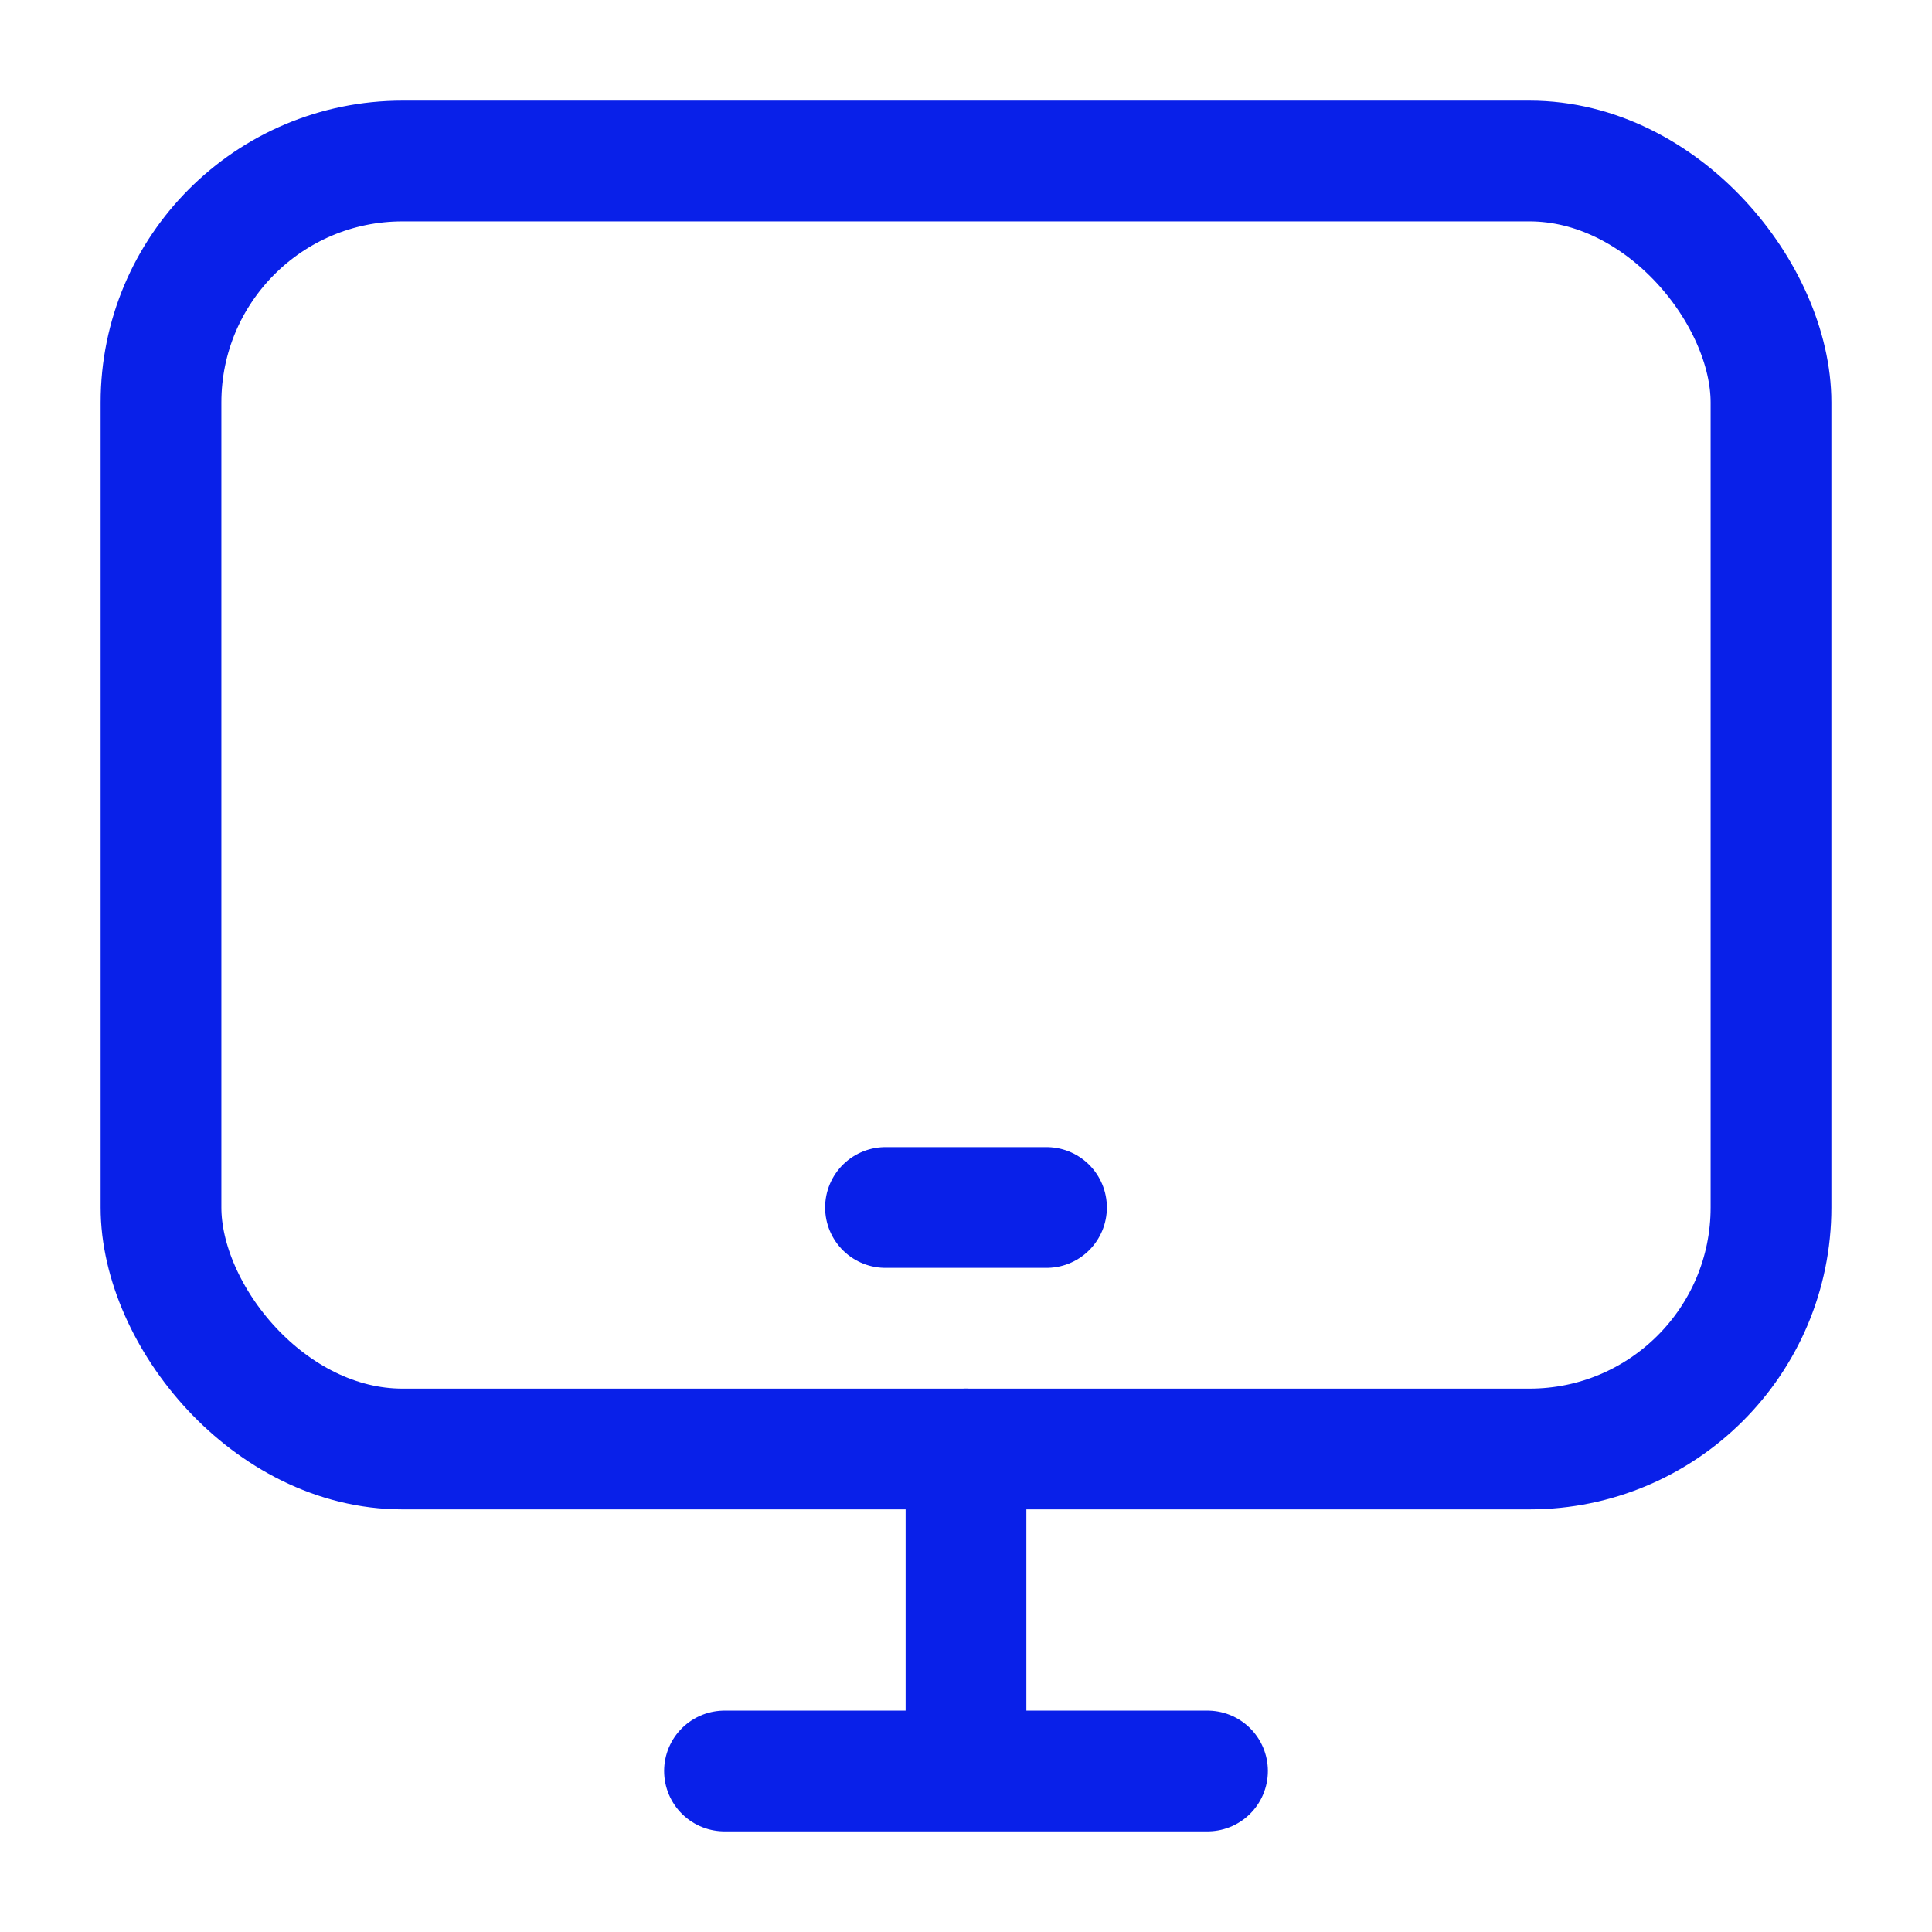
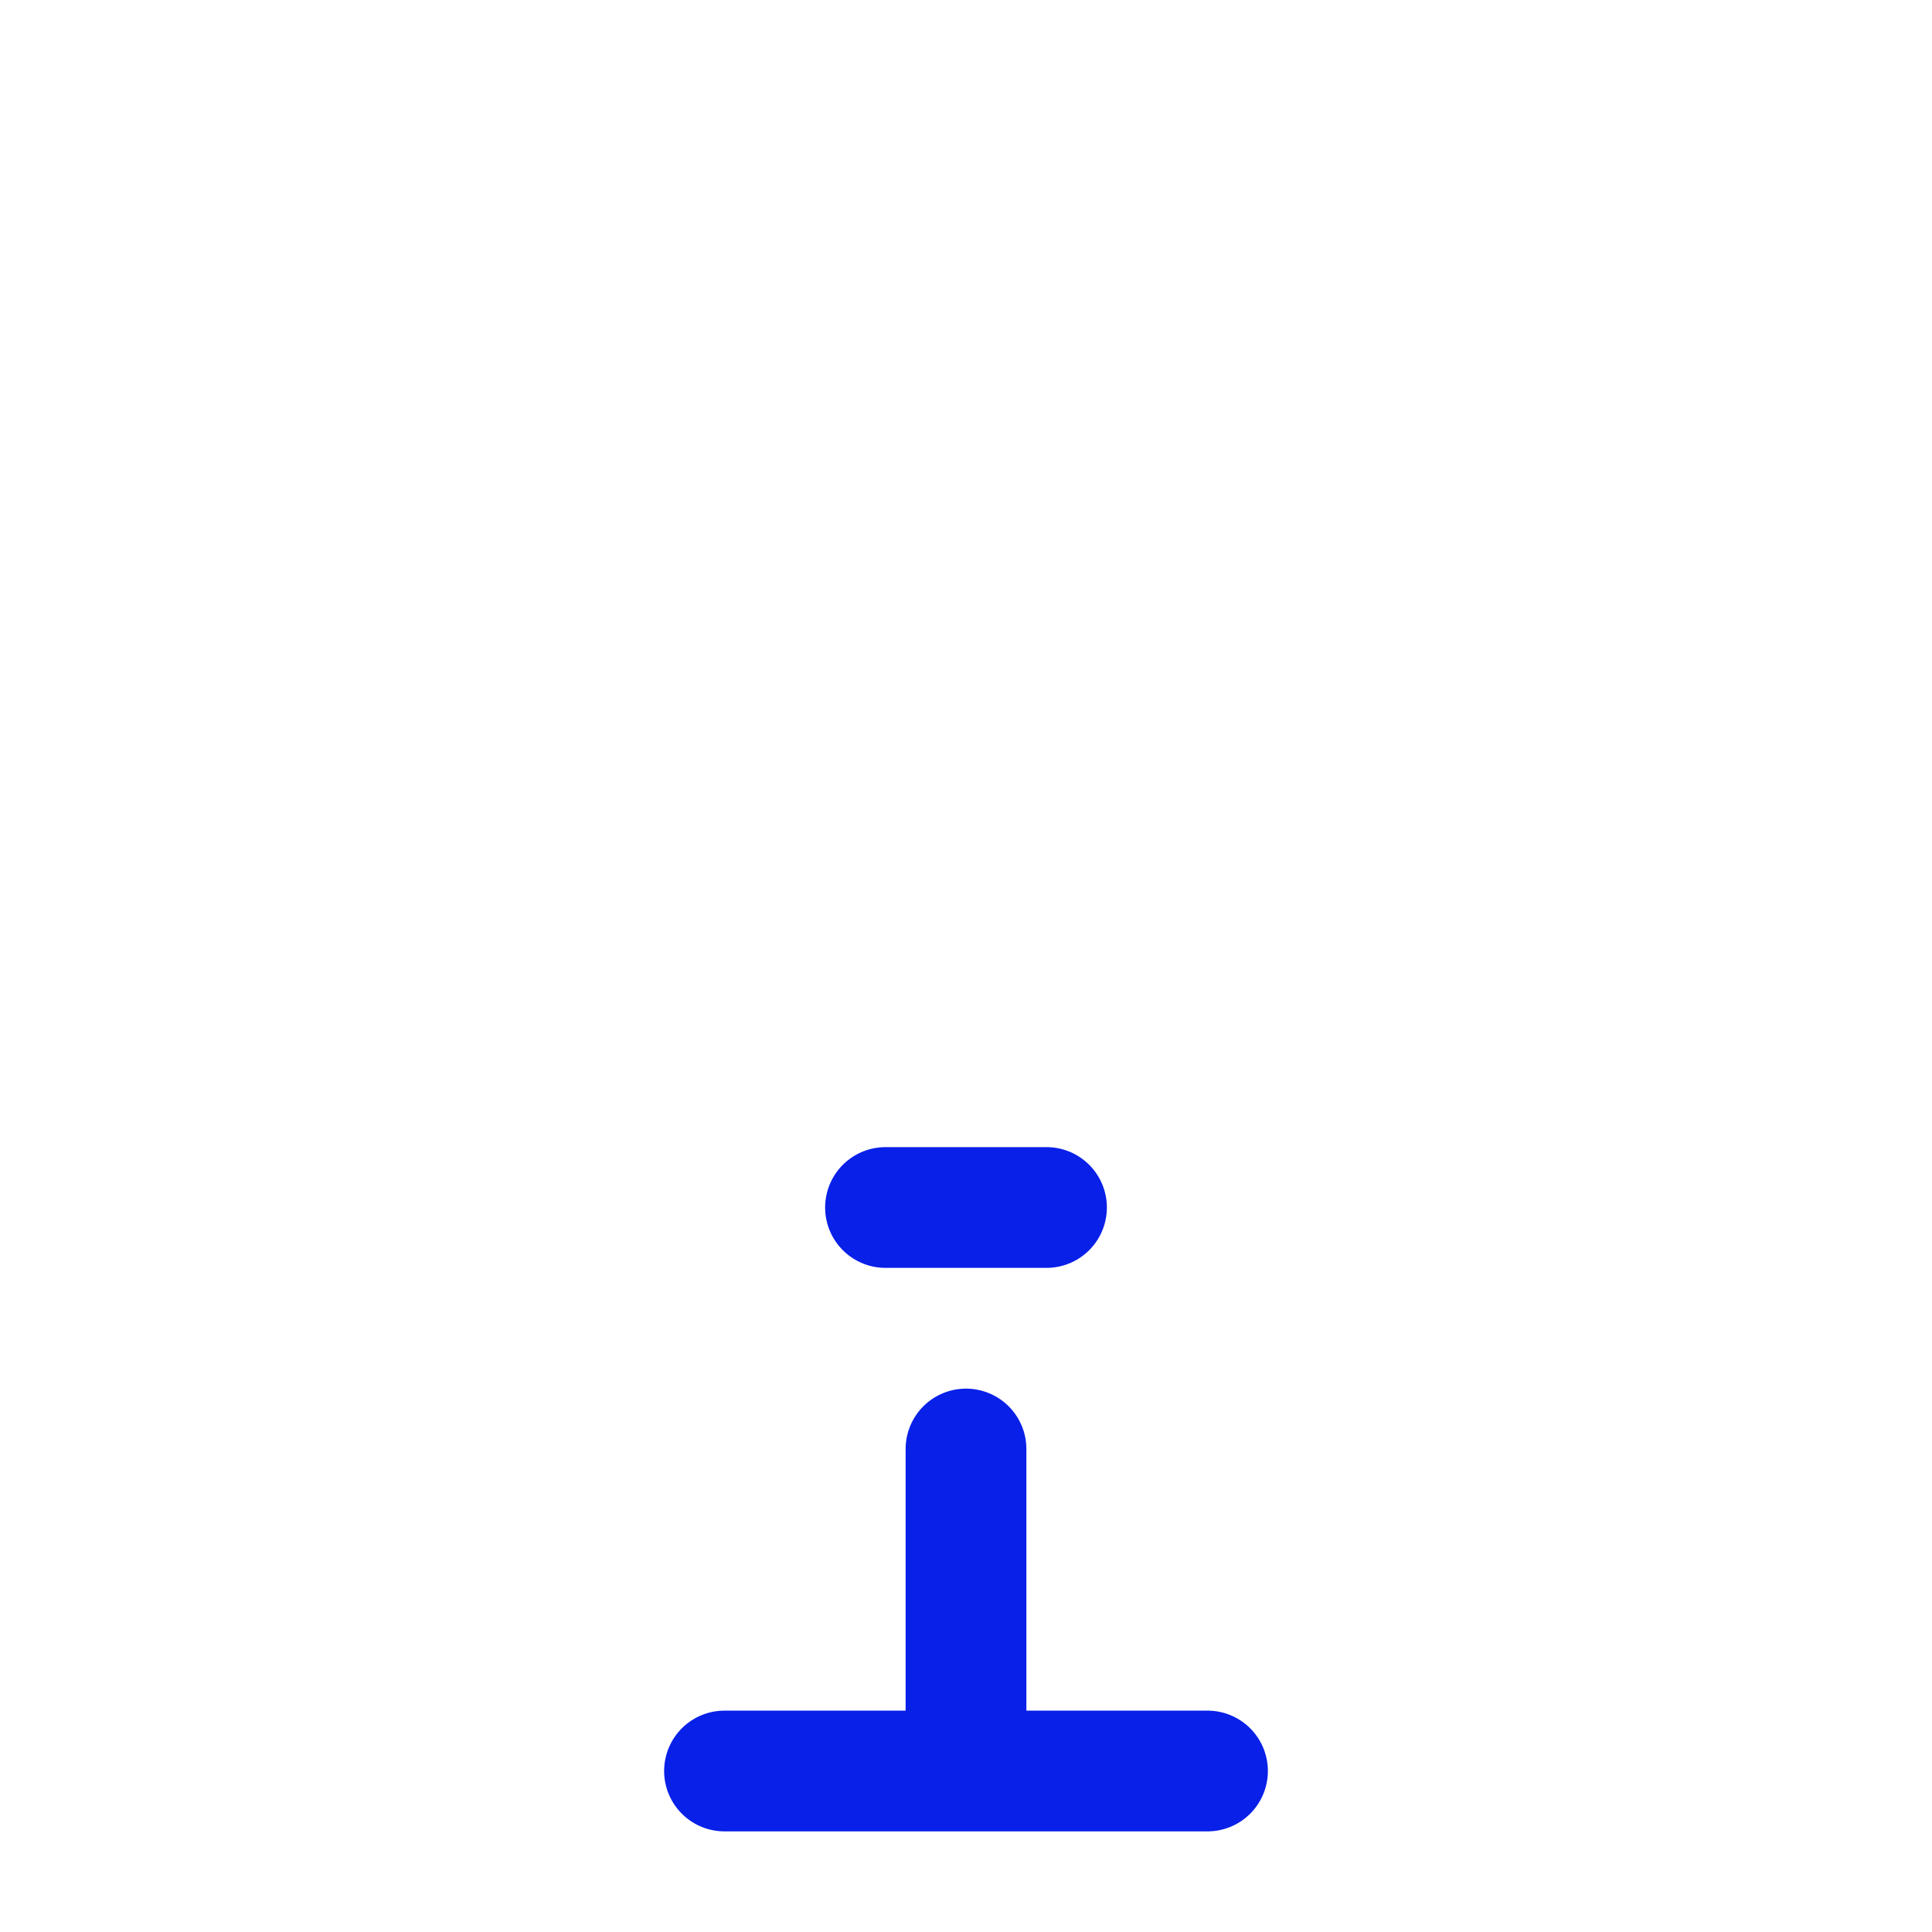
<svg xmlns="http://www.w3.org/2000/svg" fill="none" viewBox="0 0 24 24" height="24" width="24">
-   <rect stroke-width="1.5" stroke="#0920E9" rx="3" height="16" width="20" y="2" x="2" />
  <path stroke-linejoin="round" stroke-linecap="round" stroke-width="1.5" stroke="#0920E9" d="M9 22H12M15 22H12M12 22V18" />
  <path stroke-linecap="round" stroke-width="1.5" stroke="#0920E9" d="M11 15H13" />
</svg>